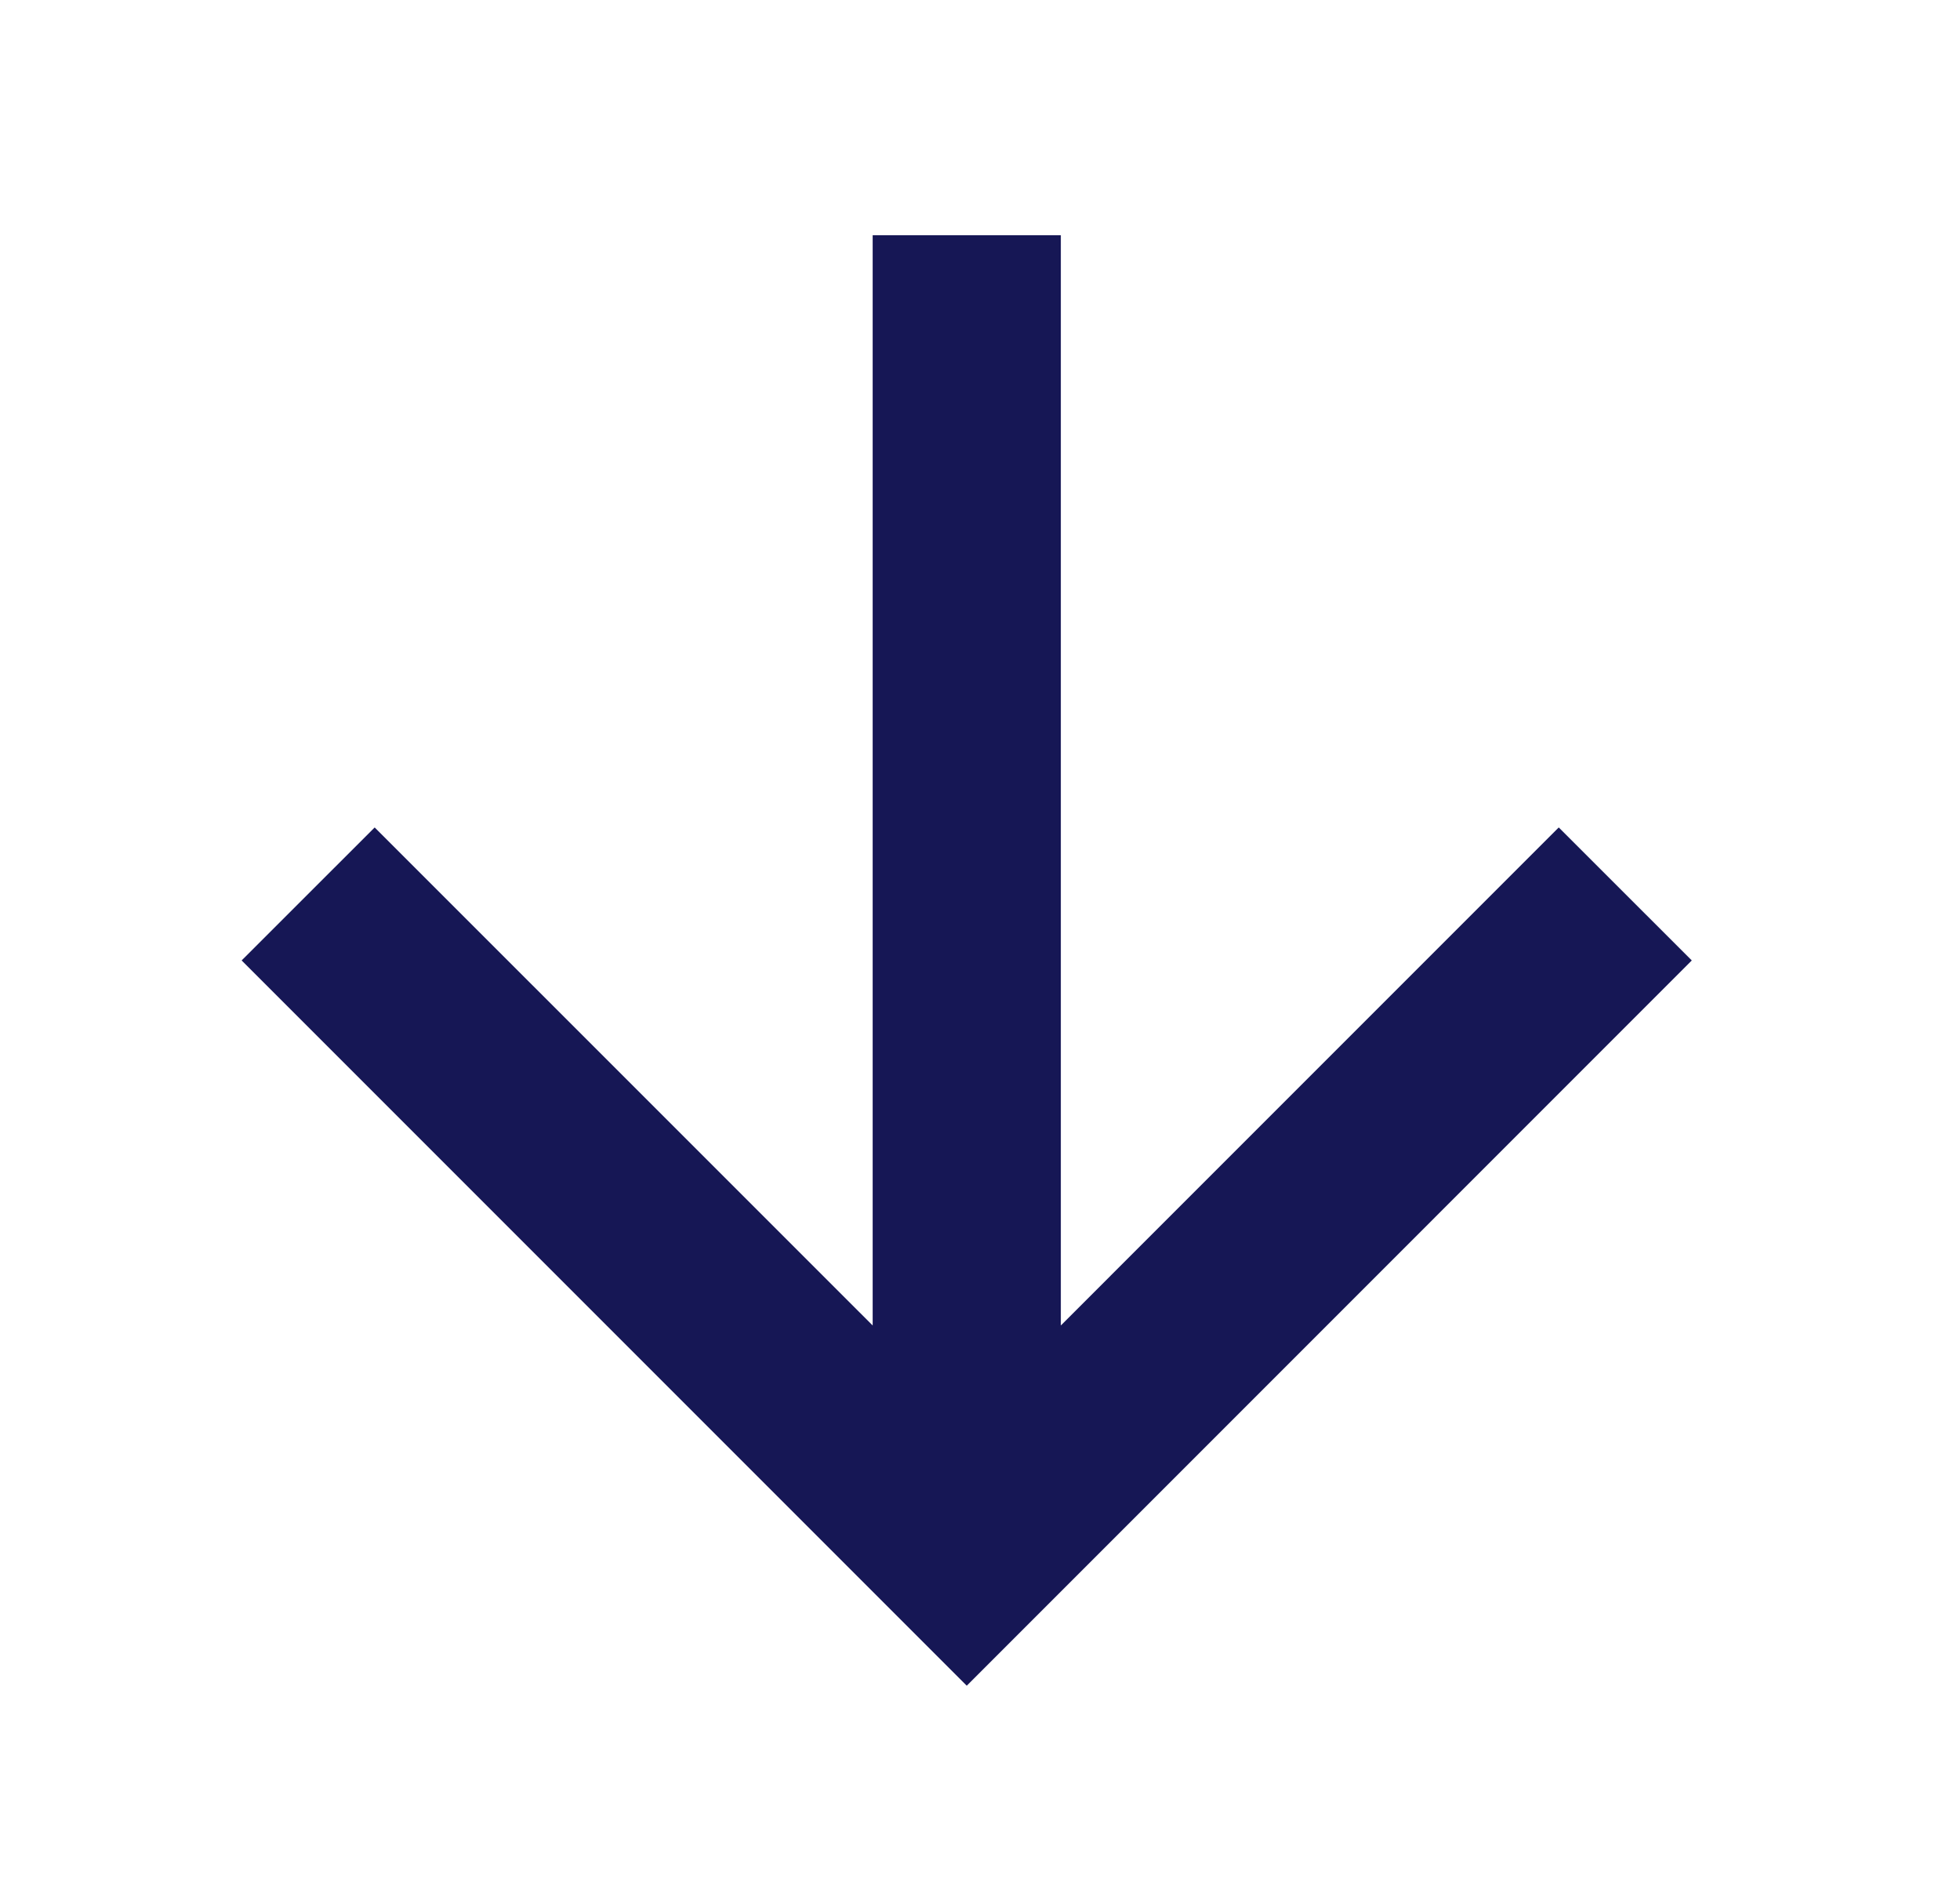
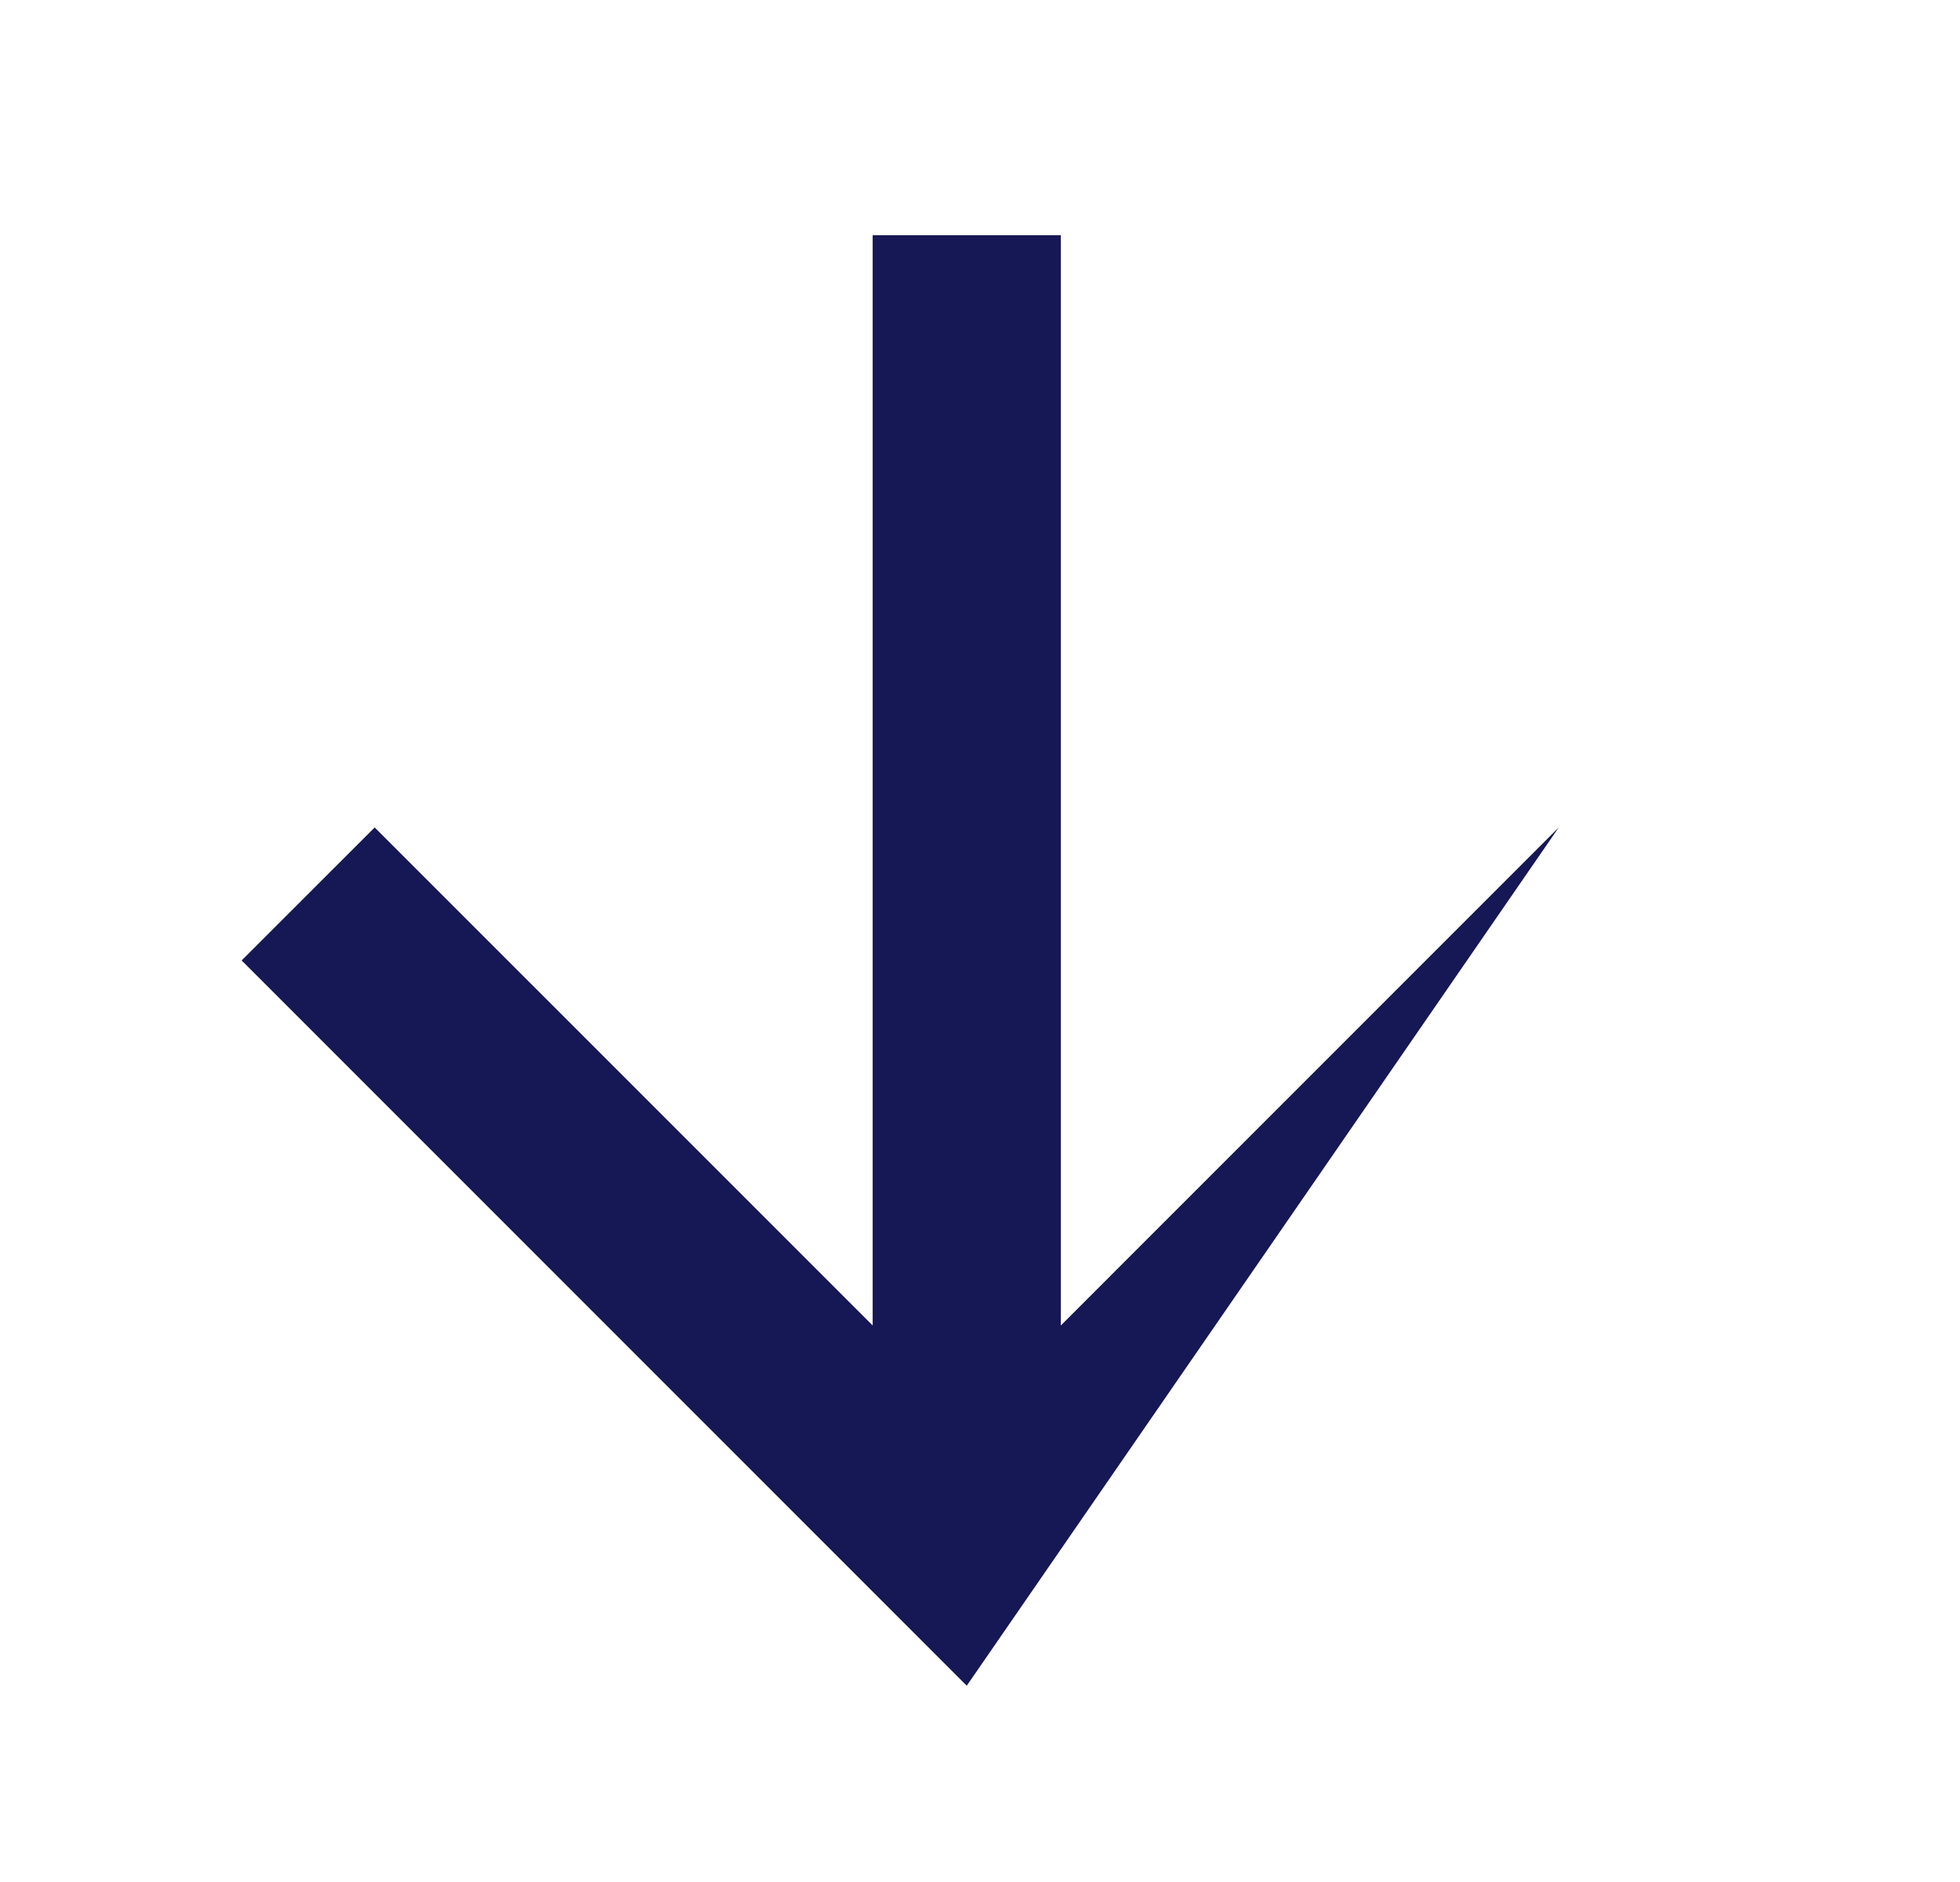
<svg xmlns="http://www.w3.org/2000/svg" width="25" height="24" viewBox="0 0 25 24" fill="none">
-   <path fill-rule="evenodd" clip-rule="evenodd" d="M3.082 12.248L12.331 21.497L21.579 12.248L19.882 10.552L13.531 16.903L13.531 3L11.131 3L11.131 16.903L4.779 10.552L3.082 12.248Z" fill="#161755" />
+   <path fill-rule="evenodd" clip-rule="evenodd" d="M3.082 12.248L12.331 21.497L19.882 10.552L13.531 16.903L13.531 3L11.131 3L11.131 16.903L4.779 10.552L3.082 12.248Z" fill="#161755" />
</svg>